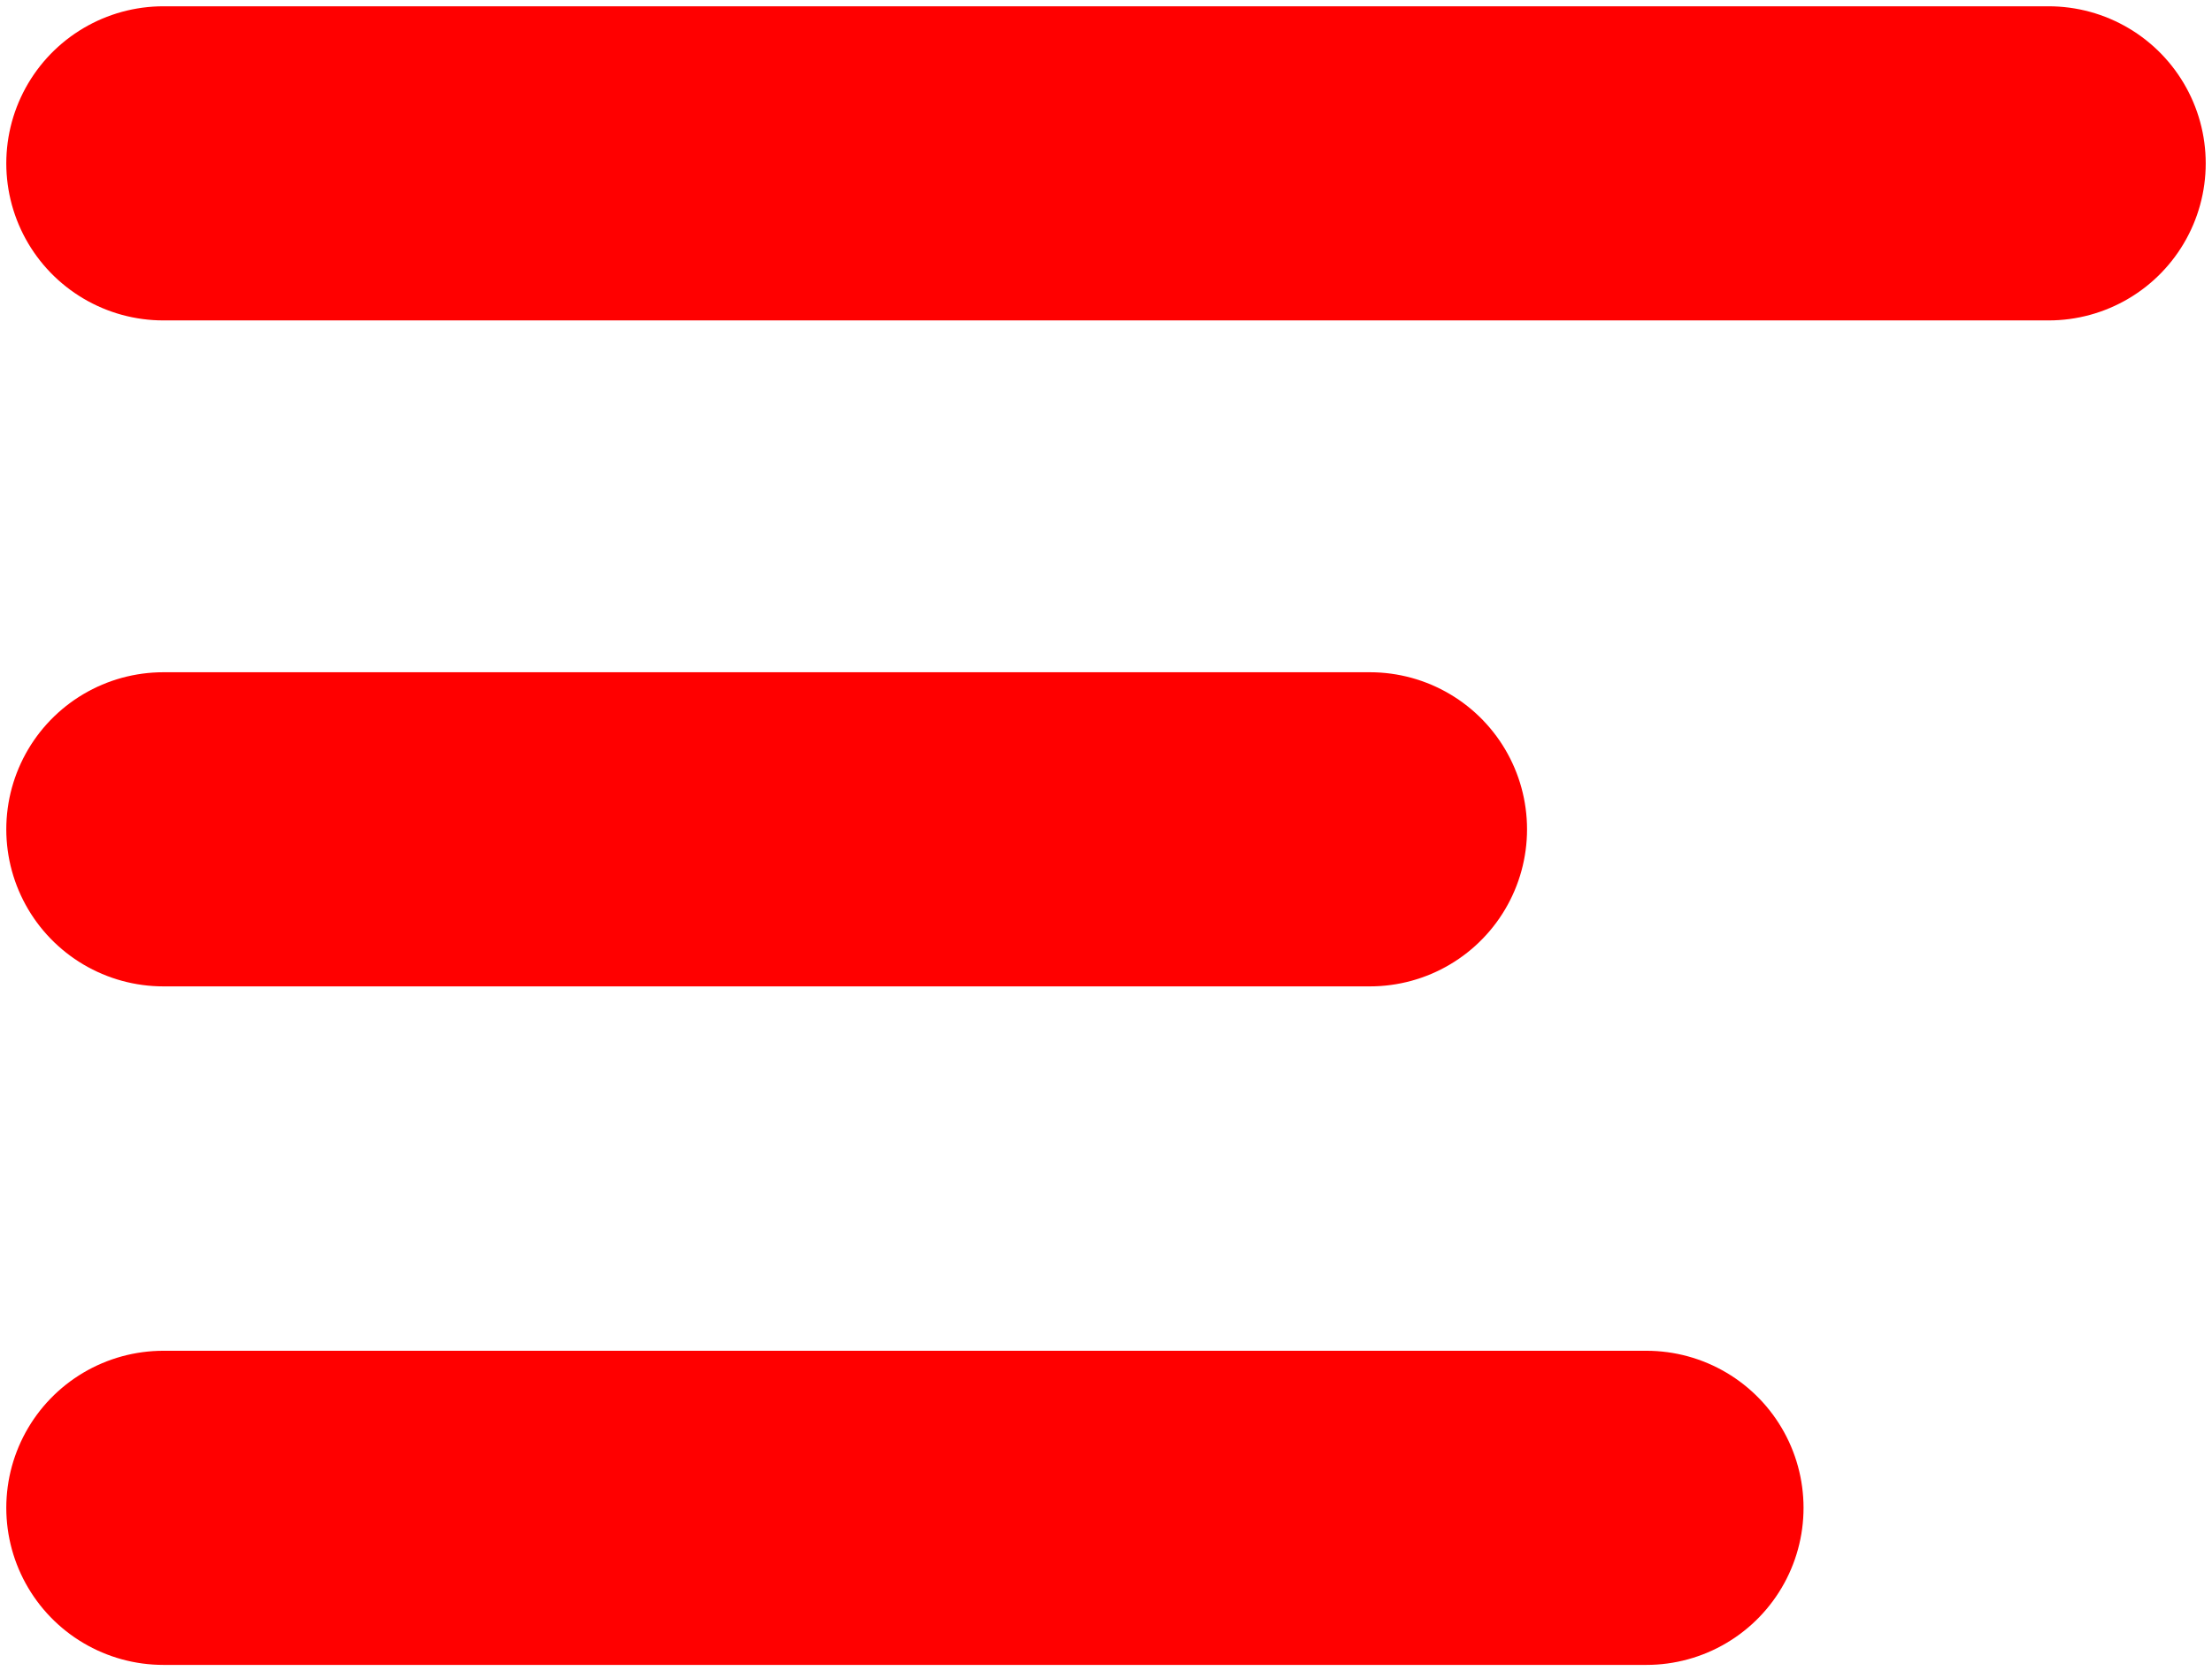
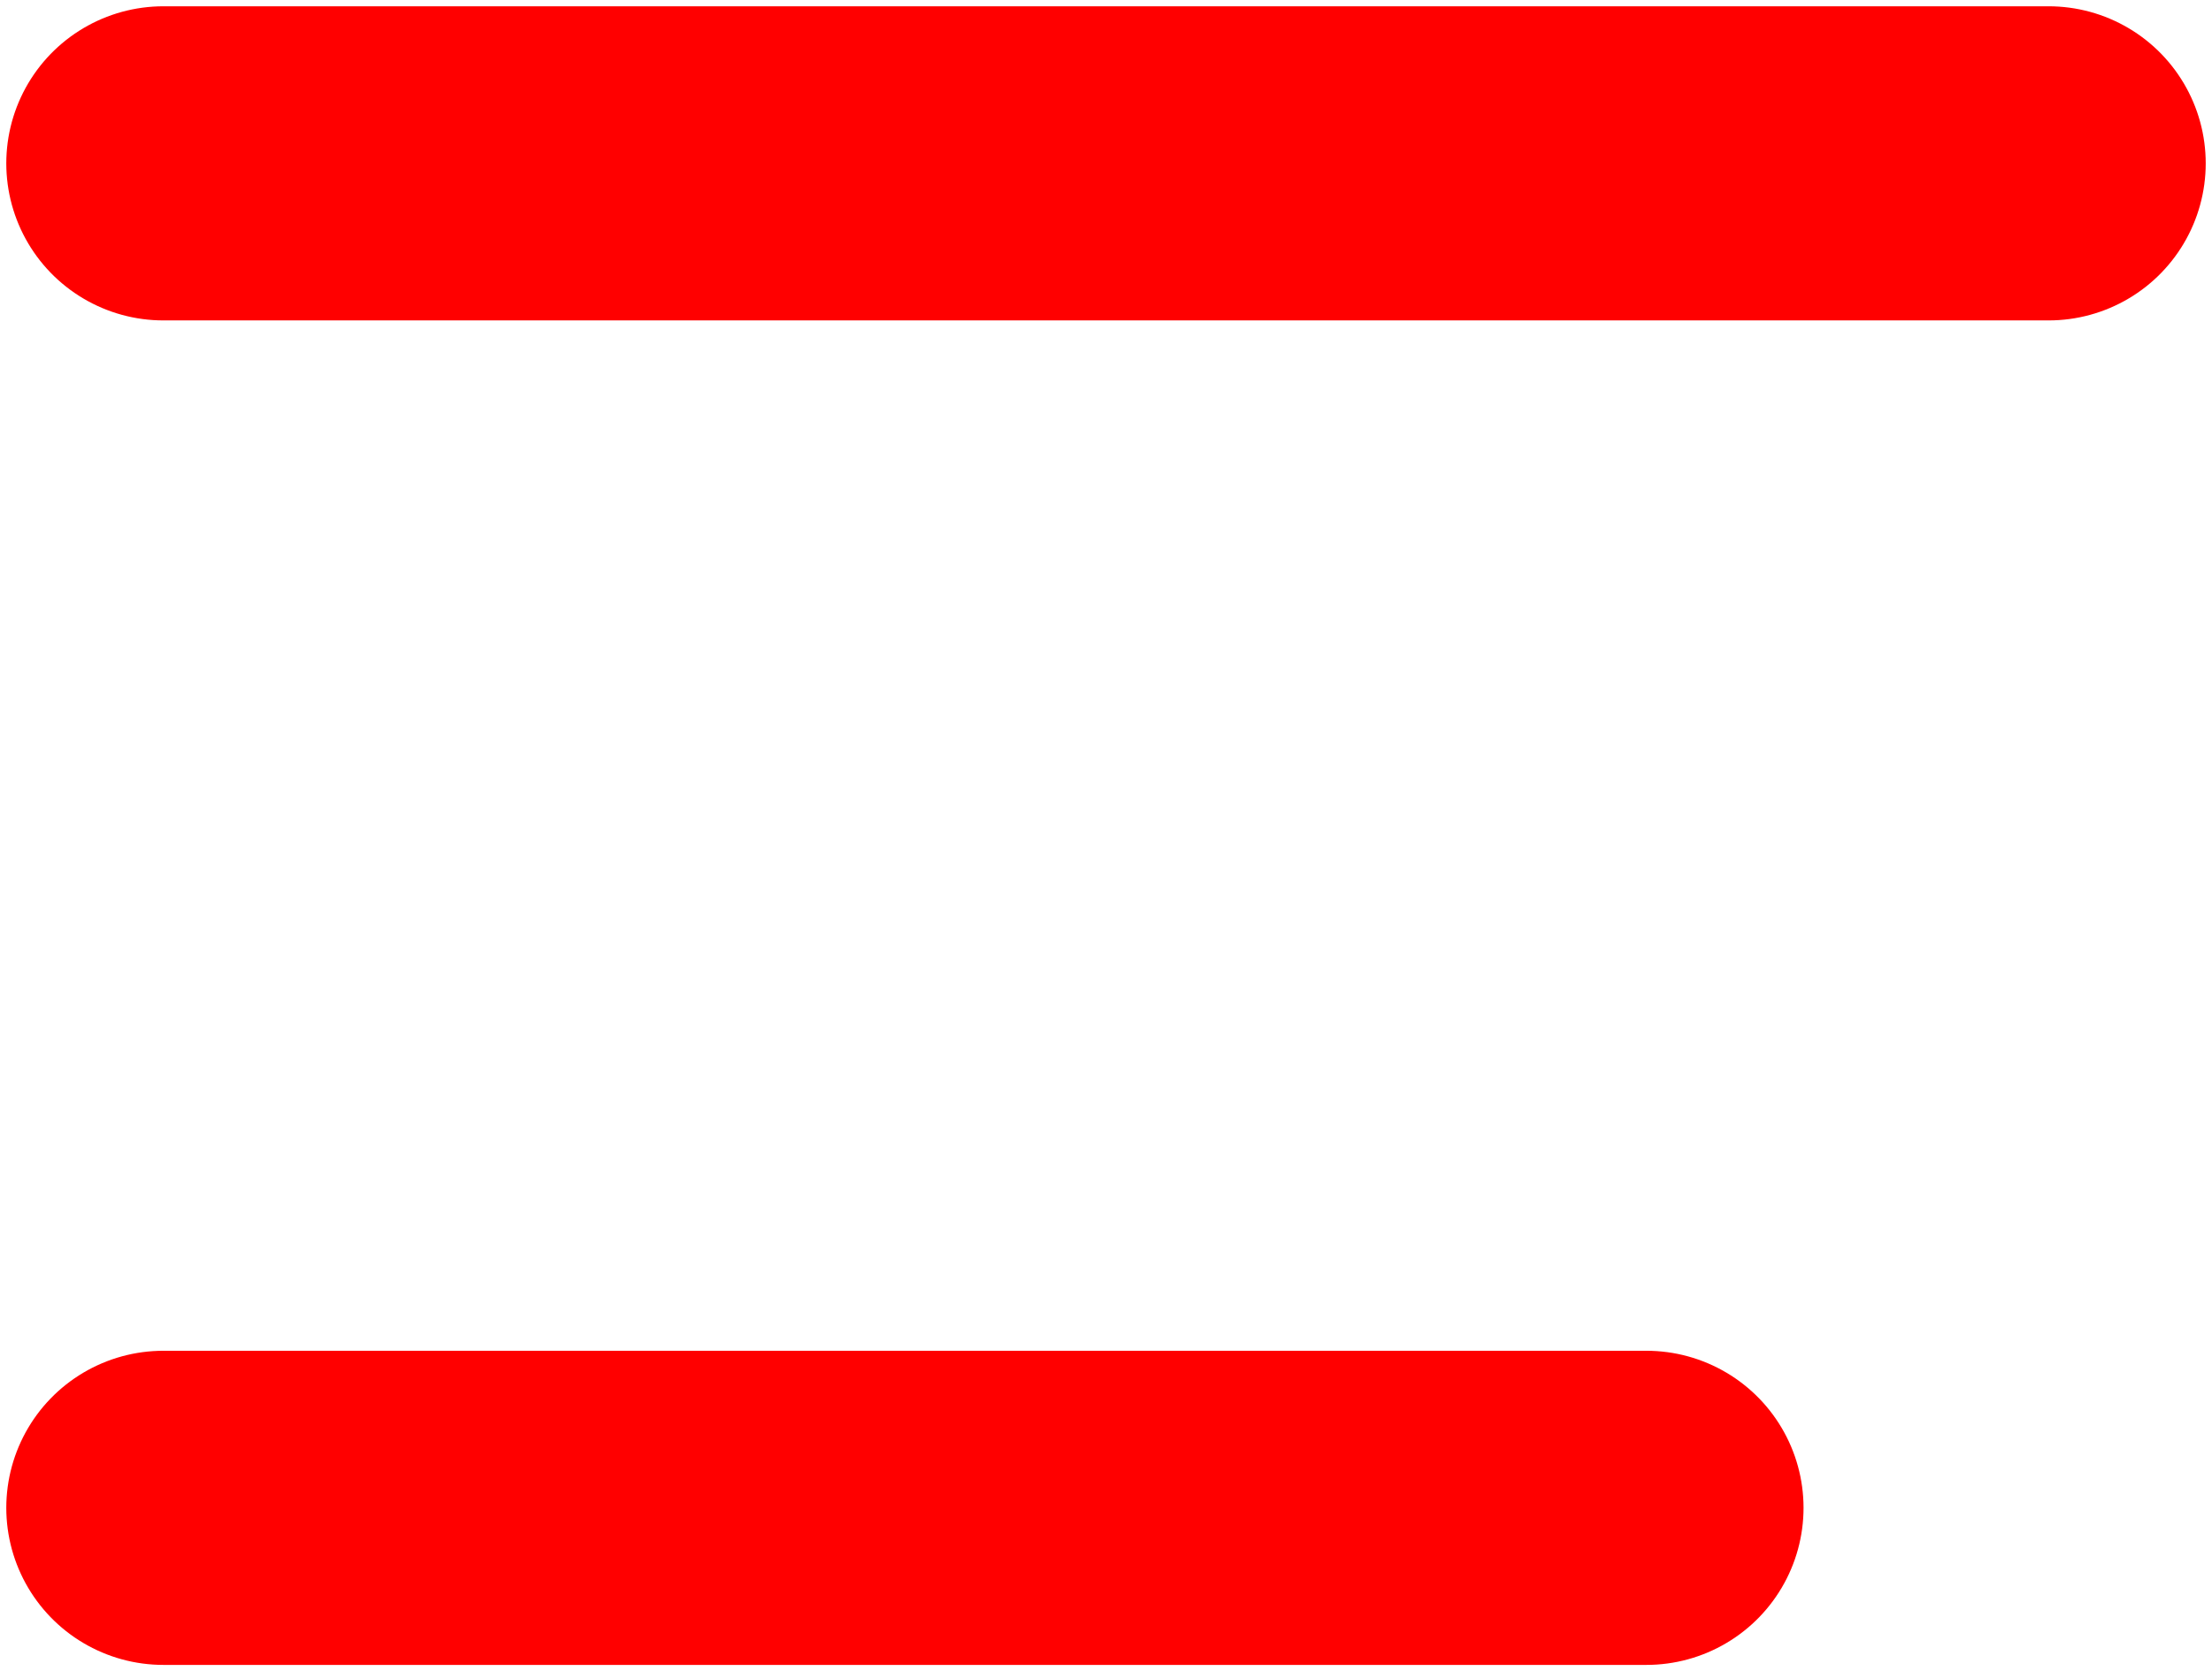
<svg xmlns="http://www.w3.org/2000/svg" version="1.1" id="Calque_1" x="0px" y="0px" viewBox="0 0 17.6 13.3" style="enable-background:new 0 0 17.6 13.3;" xml:space="preserve">
  <style type="text/css">
	.st0{fill:none;stroke:#FF0000;stroke-width:2.5;stroke-linecap:round;}
</style>
  <g id="Groupe_808" transform="translate(-191.5 -64)">
    <path id="Tracé_80" class="st0" d="M192.8,65.3h15" />
-     <path id="Tracé_81" class="st0" d="M192.8,70.6h9.6" />
    <path id="Tracé_82" class="st0" d="M192.8,76h11.8" />
  </g>
</svg>